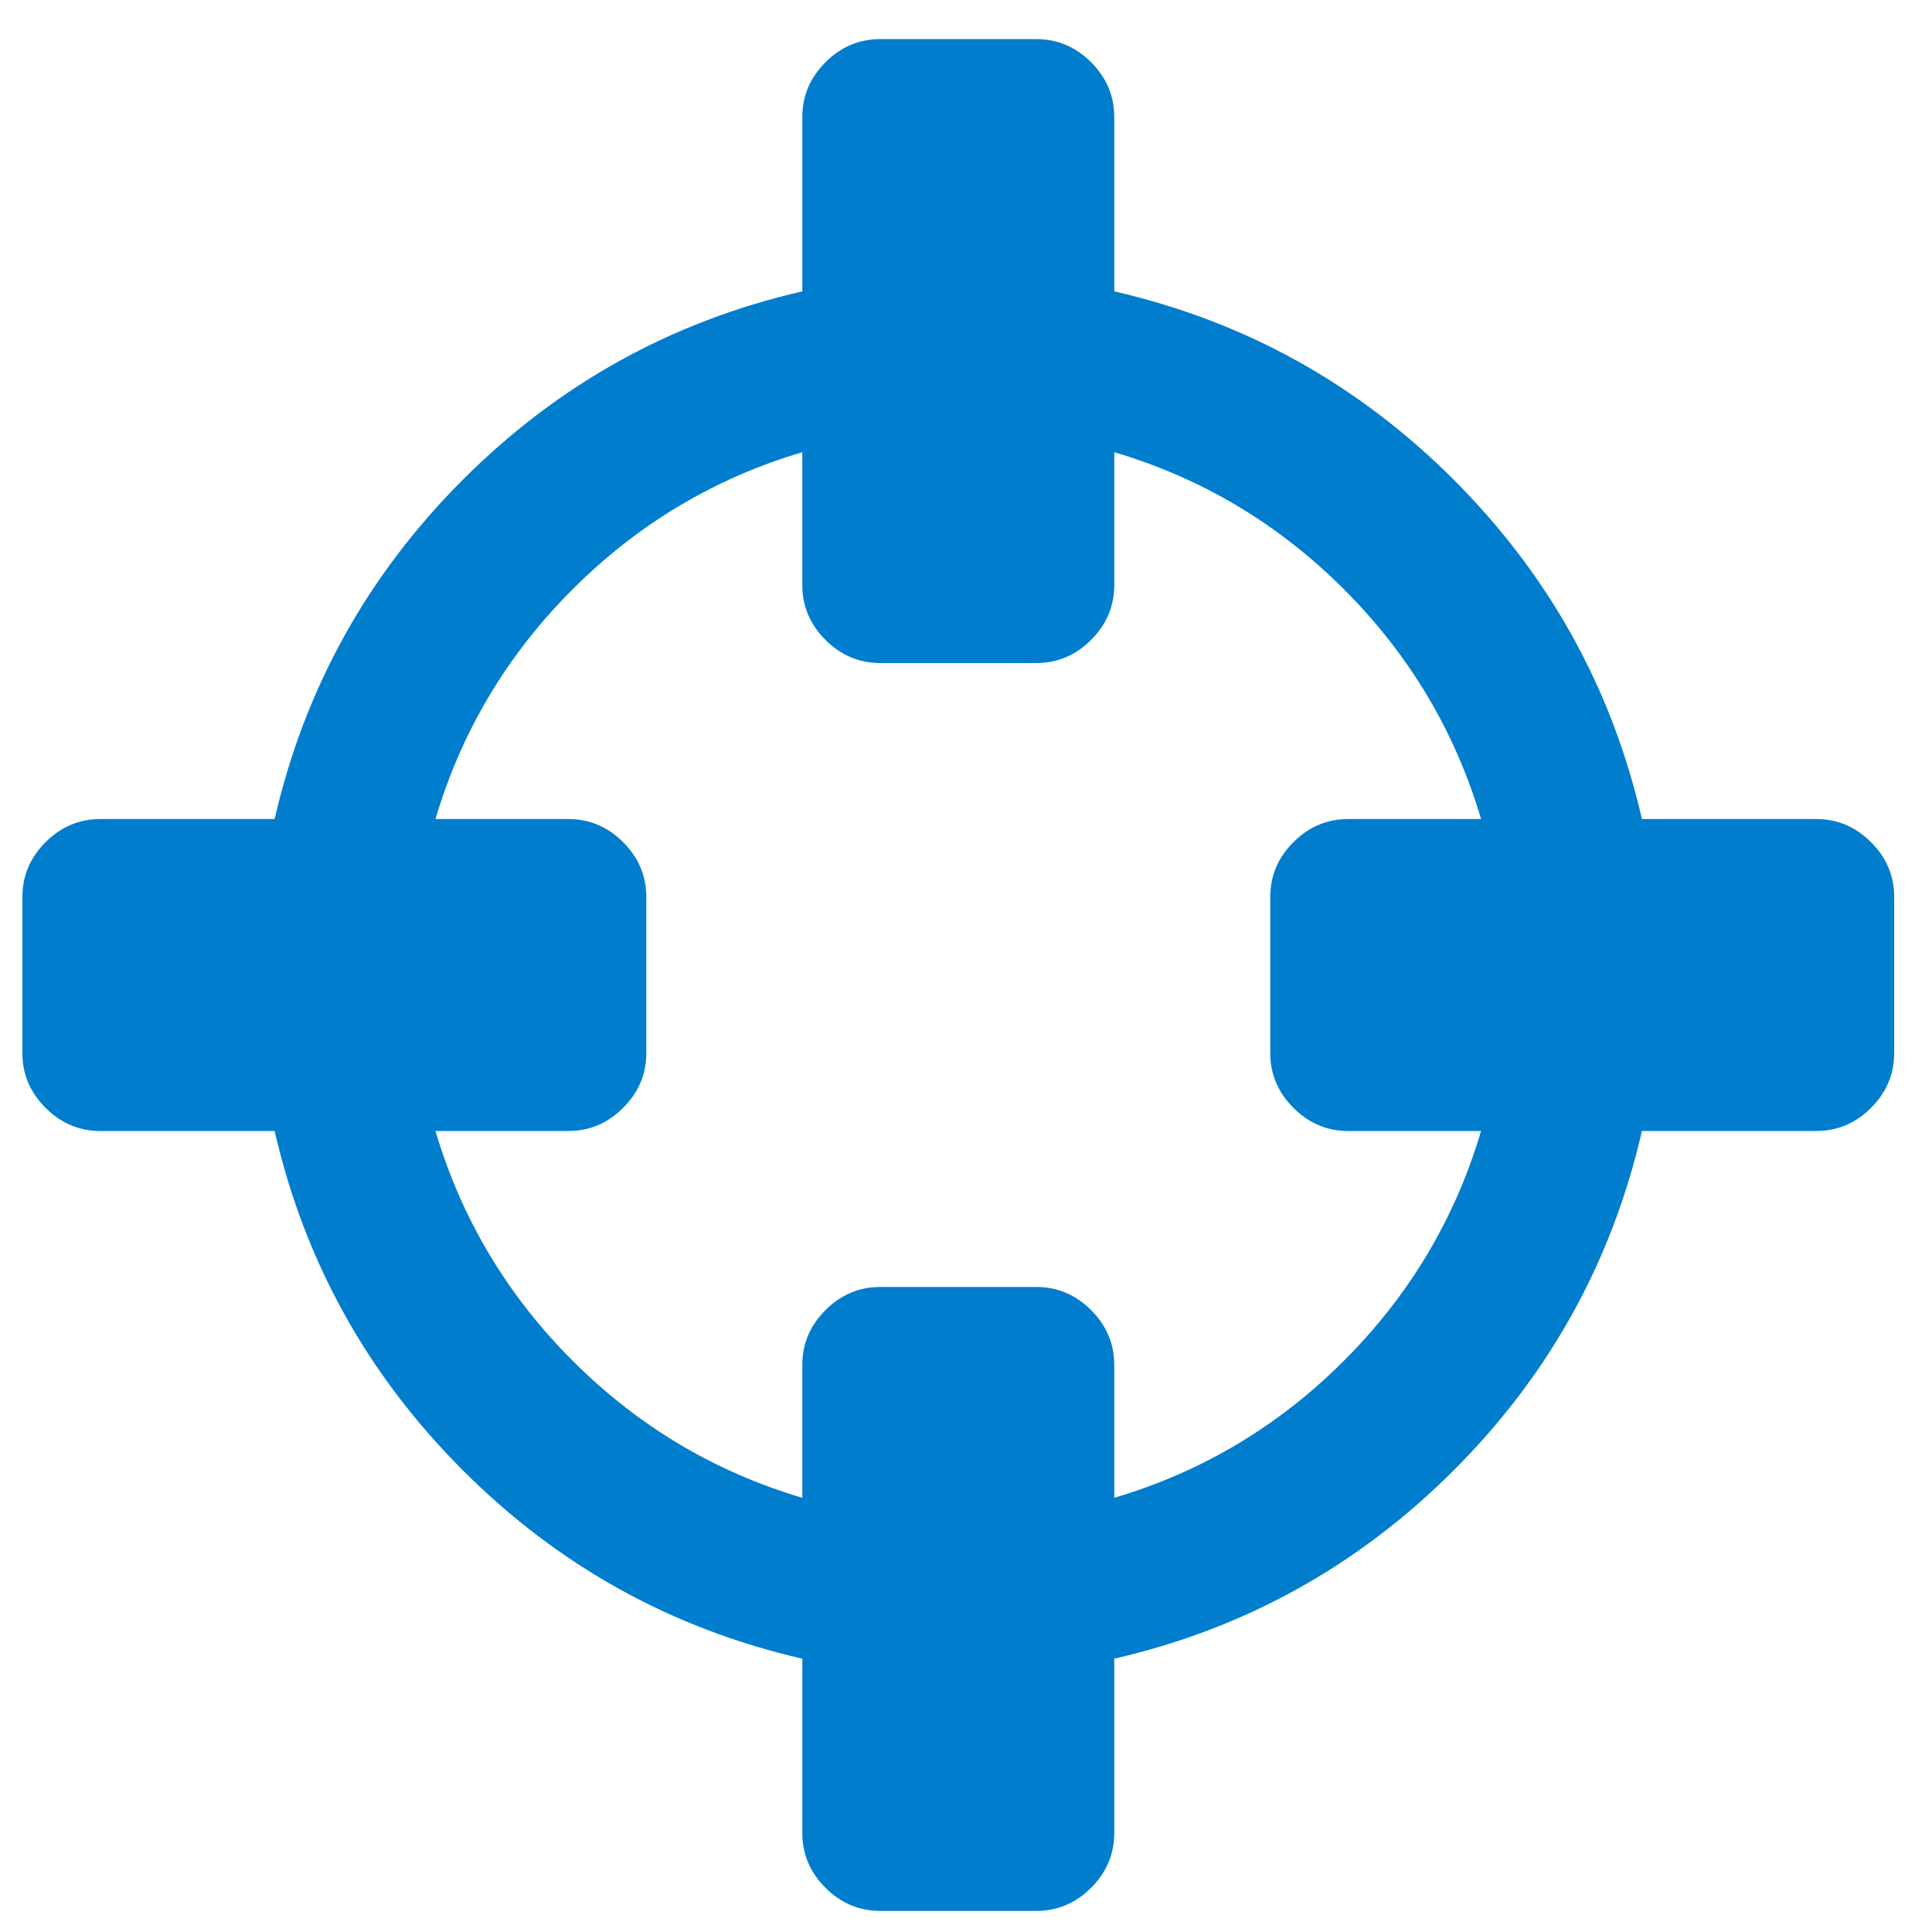
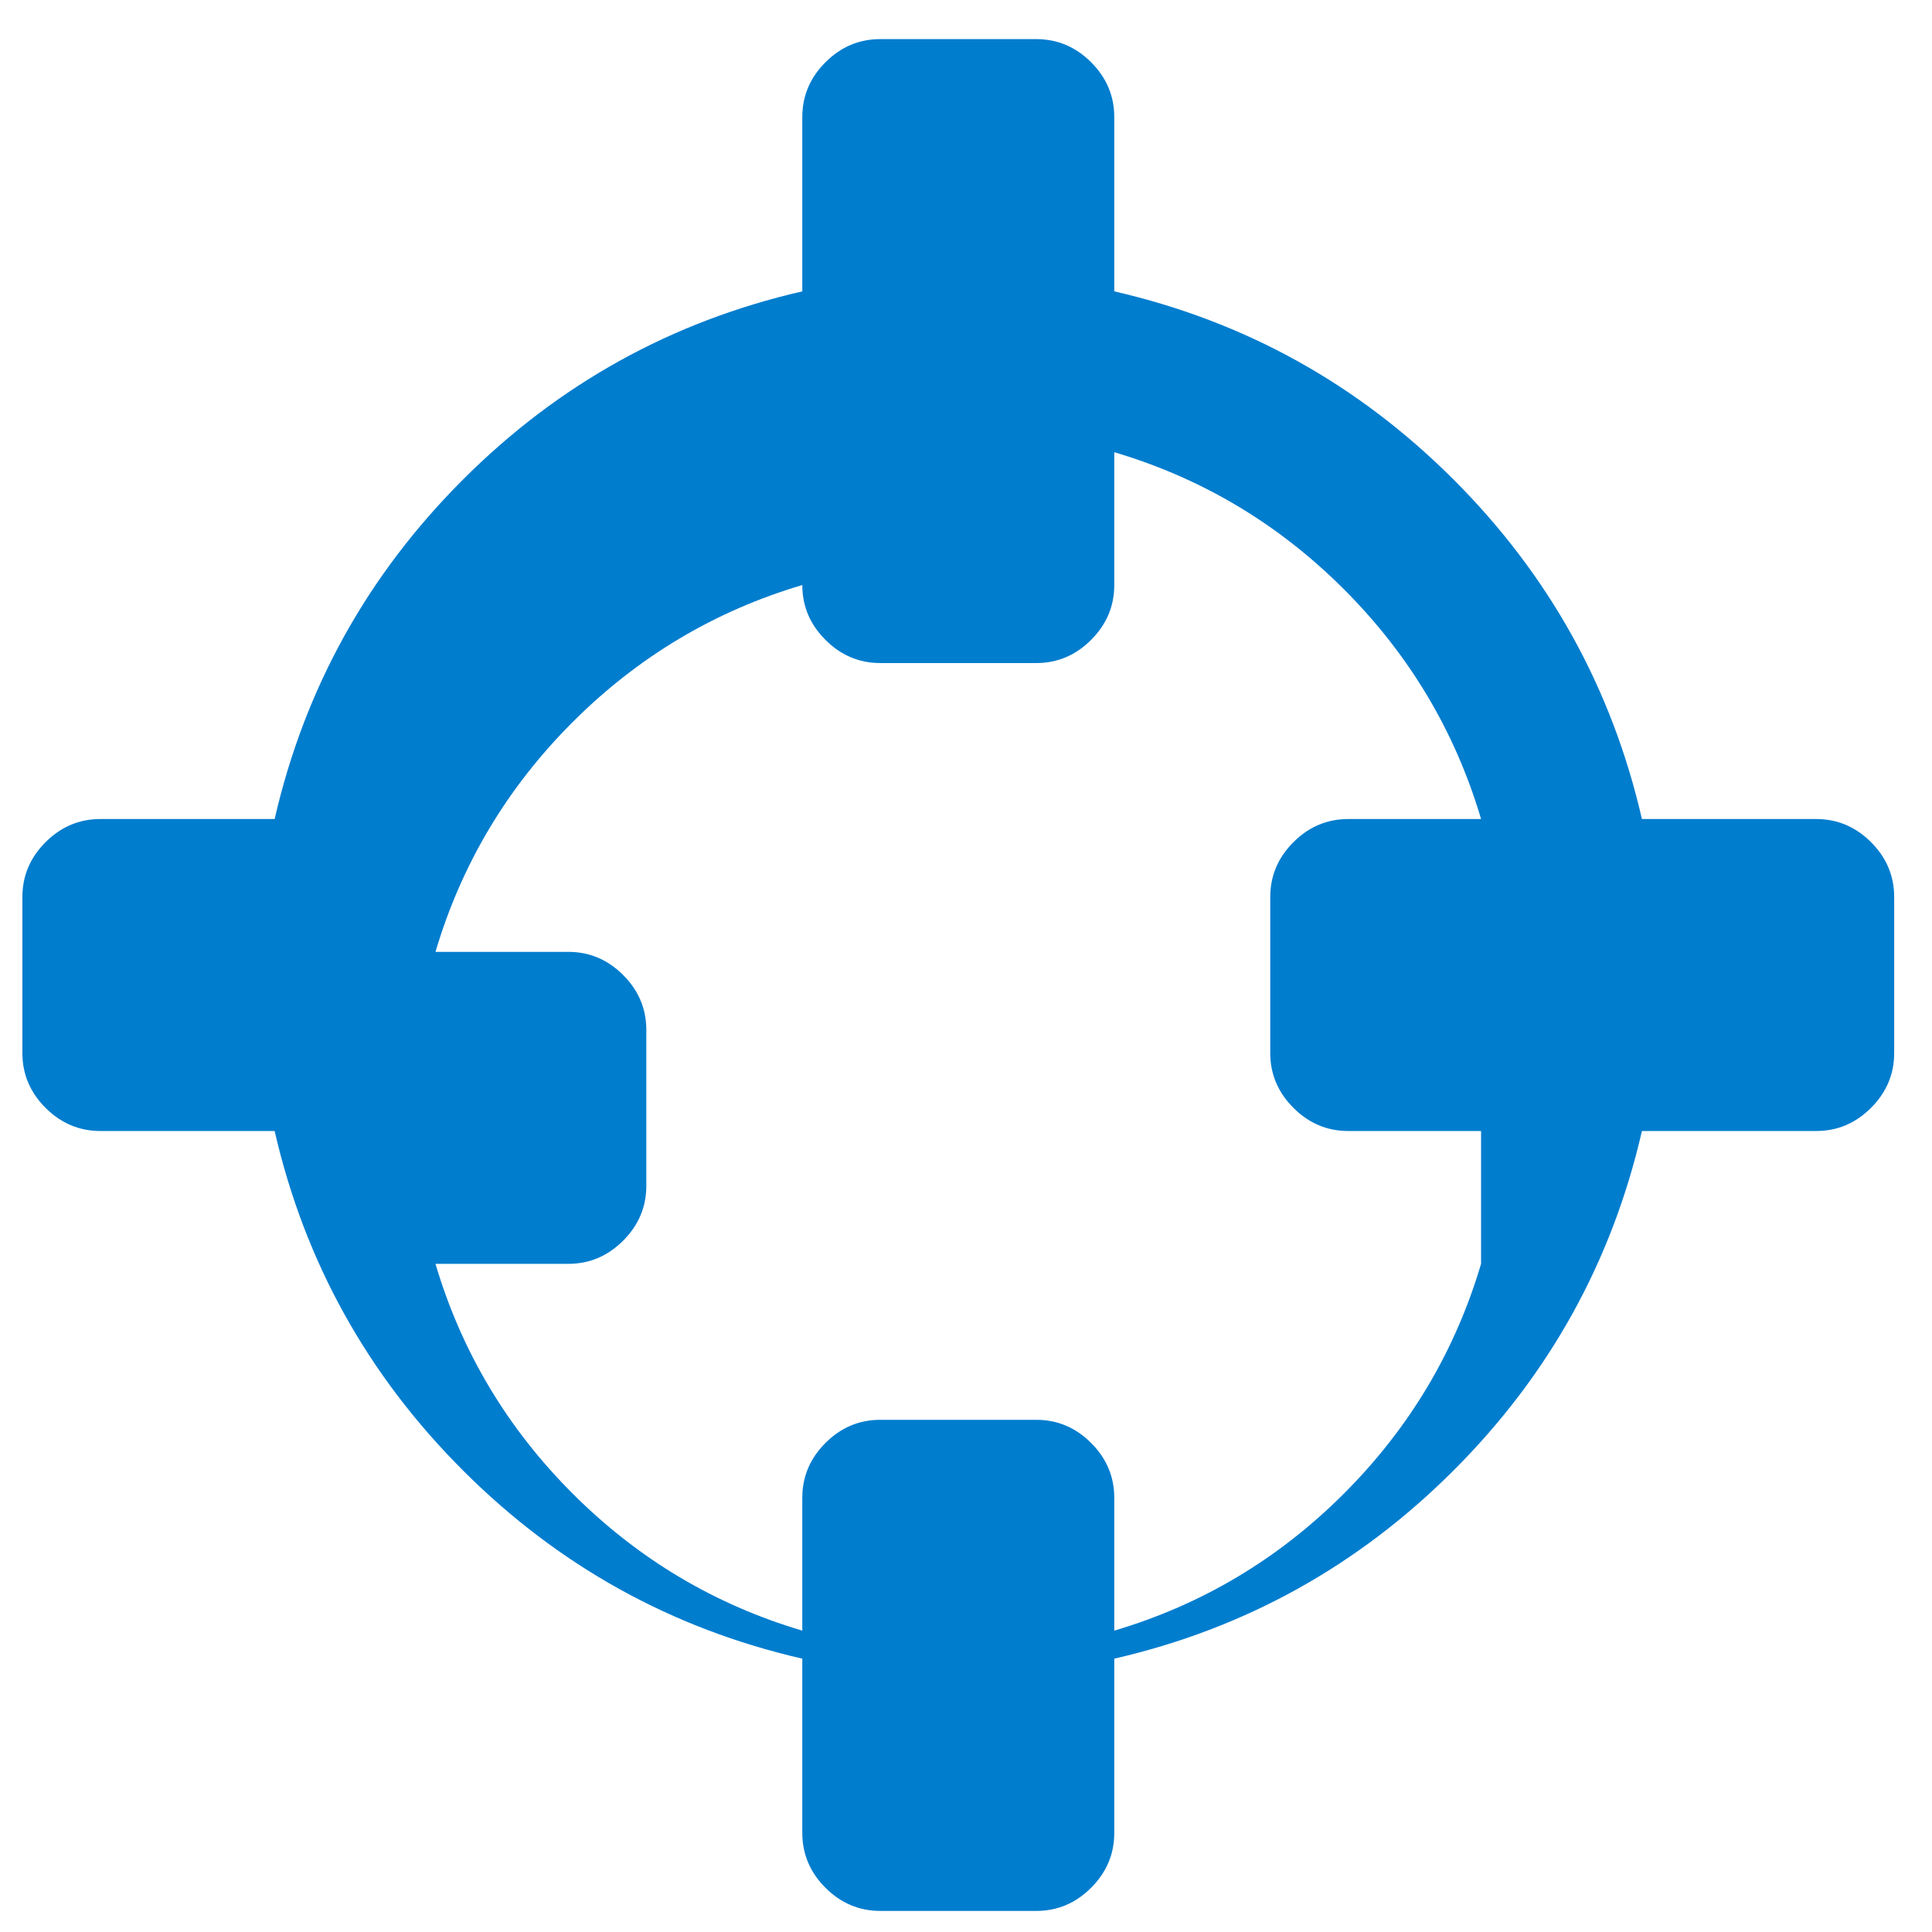
<svg xmlns="http://www.w3.org/2000/svg" width="100%" height="100%" viewBox="0 0 94 94" version="1.1" xml:space="preserve" style="fill-rule:evenodd;clip-rule:evenodd;stroke-linejoin:round;stroke-miterlimit:2;">
-   <path id="ico-localization" d="M72.06,55.028l-6.462,-0c-1.028,-0 -1.917,-0.376 -2.668,-1.127c-0.751,-0.751 -1.127,-1.64 -1.127,-2.668l0,-7.589c0,-1.028 0.376,-1.917 1.127,-2.668c0.751,-0.751 1.64,-1.127 2.668,-1.127l6.462,0c-1.264,-4.269 -3.488,-7.994 -6.67,-11.176c-3.182,-3.182 -6.907,-5.406 -11.176,-6.671l-0,6.463c-0,1.028 -0.376,1.917 -1.127,2.668c-0.751,0.751 -1.64,1.127 -2.668,1.127l-7.589,-0c-1.028,-0 -1.917,-0.376 -2.668,-1.127c-0.751,-0.751 -1.127,-1.64 -1.127,-2.668l0,-6.463c-4.269,1.265 -7.994,3.489 -11.176,6.671c-3.182,3.182 -5.406,6.907 -6.671,11.176l6.463,0c1.028,0 1.917,0.376 2.668,1.127c0.751,0.751 1.127,1.64 1.127,2.668l-0,7.589c-0,1.028 -0.376,1.917 -1.127,2.668c-0.751,0.751 -1.64,1.127 -2.668,1.127l-6.463,-0c1.265,4.269 3.489,7.994 6.671,11.176c3.182,3.182 6.907,5.405 11.176,6.67l0,-6.462c0,-1.028 0.376,-1.918 1.127,-2.669c0.751,-0.751 1.64,-1.126 2.668,-1.126l7.589,-0c1.028,-0 1.917,0.375 2.668,1.126c0.751,0.751 1.127,1.641 1.127,2.669l-0,6.462c4.269,-1.265 7.994,-3.488 11.176,-6.67c3.182,-3.182 5.406,-6.907 6.67,-11.176Zm20.1,-11.384l0,7.589c0,1.028 -0.375,1.917 -1.126,2.668c-0.751,0.751 -1.641,1.127 -2.668,1.127l-8.479,-0c-1.463,6.364 -4.516,11.868 -9.161,16.512c-4.644,4.645 -10.148,7.698 -16.512,9.161l-0,8.478c-0,1.028 -0.376,1.918 -1.127,2.669c-0.751,0.751 -1.64,1.126 -2.668,1.126l-7.589,0c-1.028,0 -1.917,-0.375 -2.668,-1.126c-0.751,-0.751 -1.127,-1.641 -1.127,-2.669l0,-8.478c-6.364,-1.463 -11.868,-4.516 -16.512,-9.161c-4.645,-4.644 -7.698,-10.148 -9.161,-16.512l-8.479,-0c-1.027,-0 -1.917,-0.376 -2.668,-1.127c-0.751,-0.751 -1.126,-1.64 -1.126,-2.668l-0,-7.589c-0,-1.028 0.375,-1.917 1.126,-2.668c0.751,-0.751 1.641,-1.127 2.668,-1.127l8.479,0c1.463,-6.364 4.516,-11.868 9.161,-16.513c4.644,-4.644 10.148,-7.698 16.512,-9.16l0,-8.479c0,-1.027 0.376,-1.917 1.127,-2.668c0.751,-0.751 1.64,-1.126 2.668,-1.126l7.589,-0c1.028,-0 1.917,0.375 2.668,1.126c0.751,0.751 1.127,1.641 1.127,2.668l-0,8.479c6.364,1.462 11.868,4.516 16.512,9.16c4.645,4.645 7.698,10.149 9.161,16.513l8.479,0c1.027,0 1.917,0.376 2.668,1.127c0.751,0.751 1.126,1.64 1.126,2.668Z" style="fill:#017dce;fill-rule:nonzero;" />
+   <path id="ico-localization" d="M72.06,55.028l-6.462,-0c-1.028,-0 -1.917,-0.376 -2.668,-1.127c-0.751,-0.751 -1.127,-1.64 -1.127,-2.668l0,-7.589c0,-1.028 0.376,-1.917 1.127,-2.668c0.751,-0.751 1.64,-1.127 2.668,-1.127l6.462,0c-1.264,-4.269 -3.488,-7.994 -6.67,-11.176c-3.182,-3.182 -6.907,-5.406 -11.176,-6.671l-0,6.463c-0,1.028 -0.376,1.917 -1.127,2.668c-0.751,0.751 -1.64,1.127 -2.668,1.127l-7.589,-0c-1.028,-0 -1.917,-0.376 -2.668,-1.127c-0.751,-0.751 -1.127,-1.64 -1.127,-2.668c-4.269,1.265 -7.994,3.489 -11.176,6.671c-3.182,3.182 -5.406,6.907 -6.671,11.176l6.463,0c1.028,0 1.917,0.376 2.668,1.127c0.751,0.751 1.127,1.64 1.127,2.668l-0,7.589c-0,1.028 -0.376,1.917 -1.127,2.668c-0.751,0.751 -1.64,1.127 -2.668,1.127l-6.463,-0c1.265,4.269 3.489,7.994 6.671,11.176c3.182,3.182 6.907,5.405 11.176,6.67l0,-6.462c0,-1.028 0.376,-1.918 1.127,-2.669c0.751,-0.751 1.64,-1.126 2.668,-1.126l7.589,-0c1.028,-0 1.917,0.375 2.668,1.126c0.751,0.751 1.127,1.641 1.127,2.669l-0,6.462c4.269,-1.265 7.994,-3.488 11.176,-6.67c3.182,-3.182 5.406,-6.907 6.67,-11.176Zm20.1,-11.384l0,7.589c0,1.028 -0.375,1.917 -1.126,2.668c-0.751,0.751 -1.641,1.127 -2.668,1.127l-8.479,-0c-1.463,6.364 -4.516,11.868 -9.161,16.512c-4.644,4.645 -10.148,7.698 -16.512,9.161l-0,8.478c-0,1.028 -0.376,1.918 -1.127,2.669c-0.751,0.751 -1.64,1.126 -2.668,1.126l-7.589,0c-1.028,0 -1.917,-0.375 -2.668,-1.126c-0.751,-0.751 -1.127,-1.641 -1.127,-2.669l0,-8.478c-6.364,-1.463 -11.868,-4.516 -16.512,-9.161c-4.645,-4.644 -7.698,-10.148 -9.161,-16.512l-8.479,-0c-1.027,-0 -1.917,-0.376 -2.668,-1.127c-0.751,-0.751 -1.126,-1.64 -1.126,-2.668l-0,-7.589c-0,-1.028 0.375,-1.917 1.126,-2.668c0.751,-0.751 1.641,-1.127 2.668,-1.127l8.479,0c1.463,-6.364 4.516,-11.868 9.161,-16.513c4.644,-4.644 10.148,-7.698 16.512,-9.16l0,-8.479c0,-1.027 0.376,-1.917 1.127,-2.668c0.751,-0.751 1.64,-1.126 2.668,-1.126l7.589,-0c1.028,-0 1.917,0.375 2.668,1.126c0.751,0.751 1.127,1.641 1.127,2.668l-0,8.479c6.364,1.462 11.868,4.516 16.512,9.16c4.645,4.645 7.698,10.149 9.161,16.513l8.479,0c1.027,0 1.917,0.376 2.668,1.127c0.751,0.751 1.126,1.64 1.126,2.668Z" style="fill:#017dce;fill-rule:nonzero;" />
</svg>